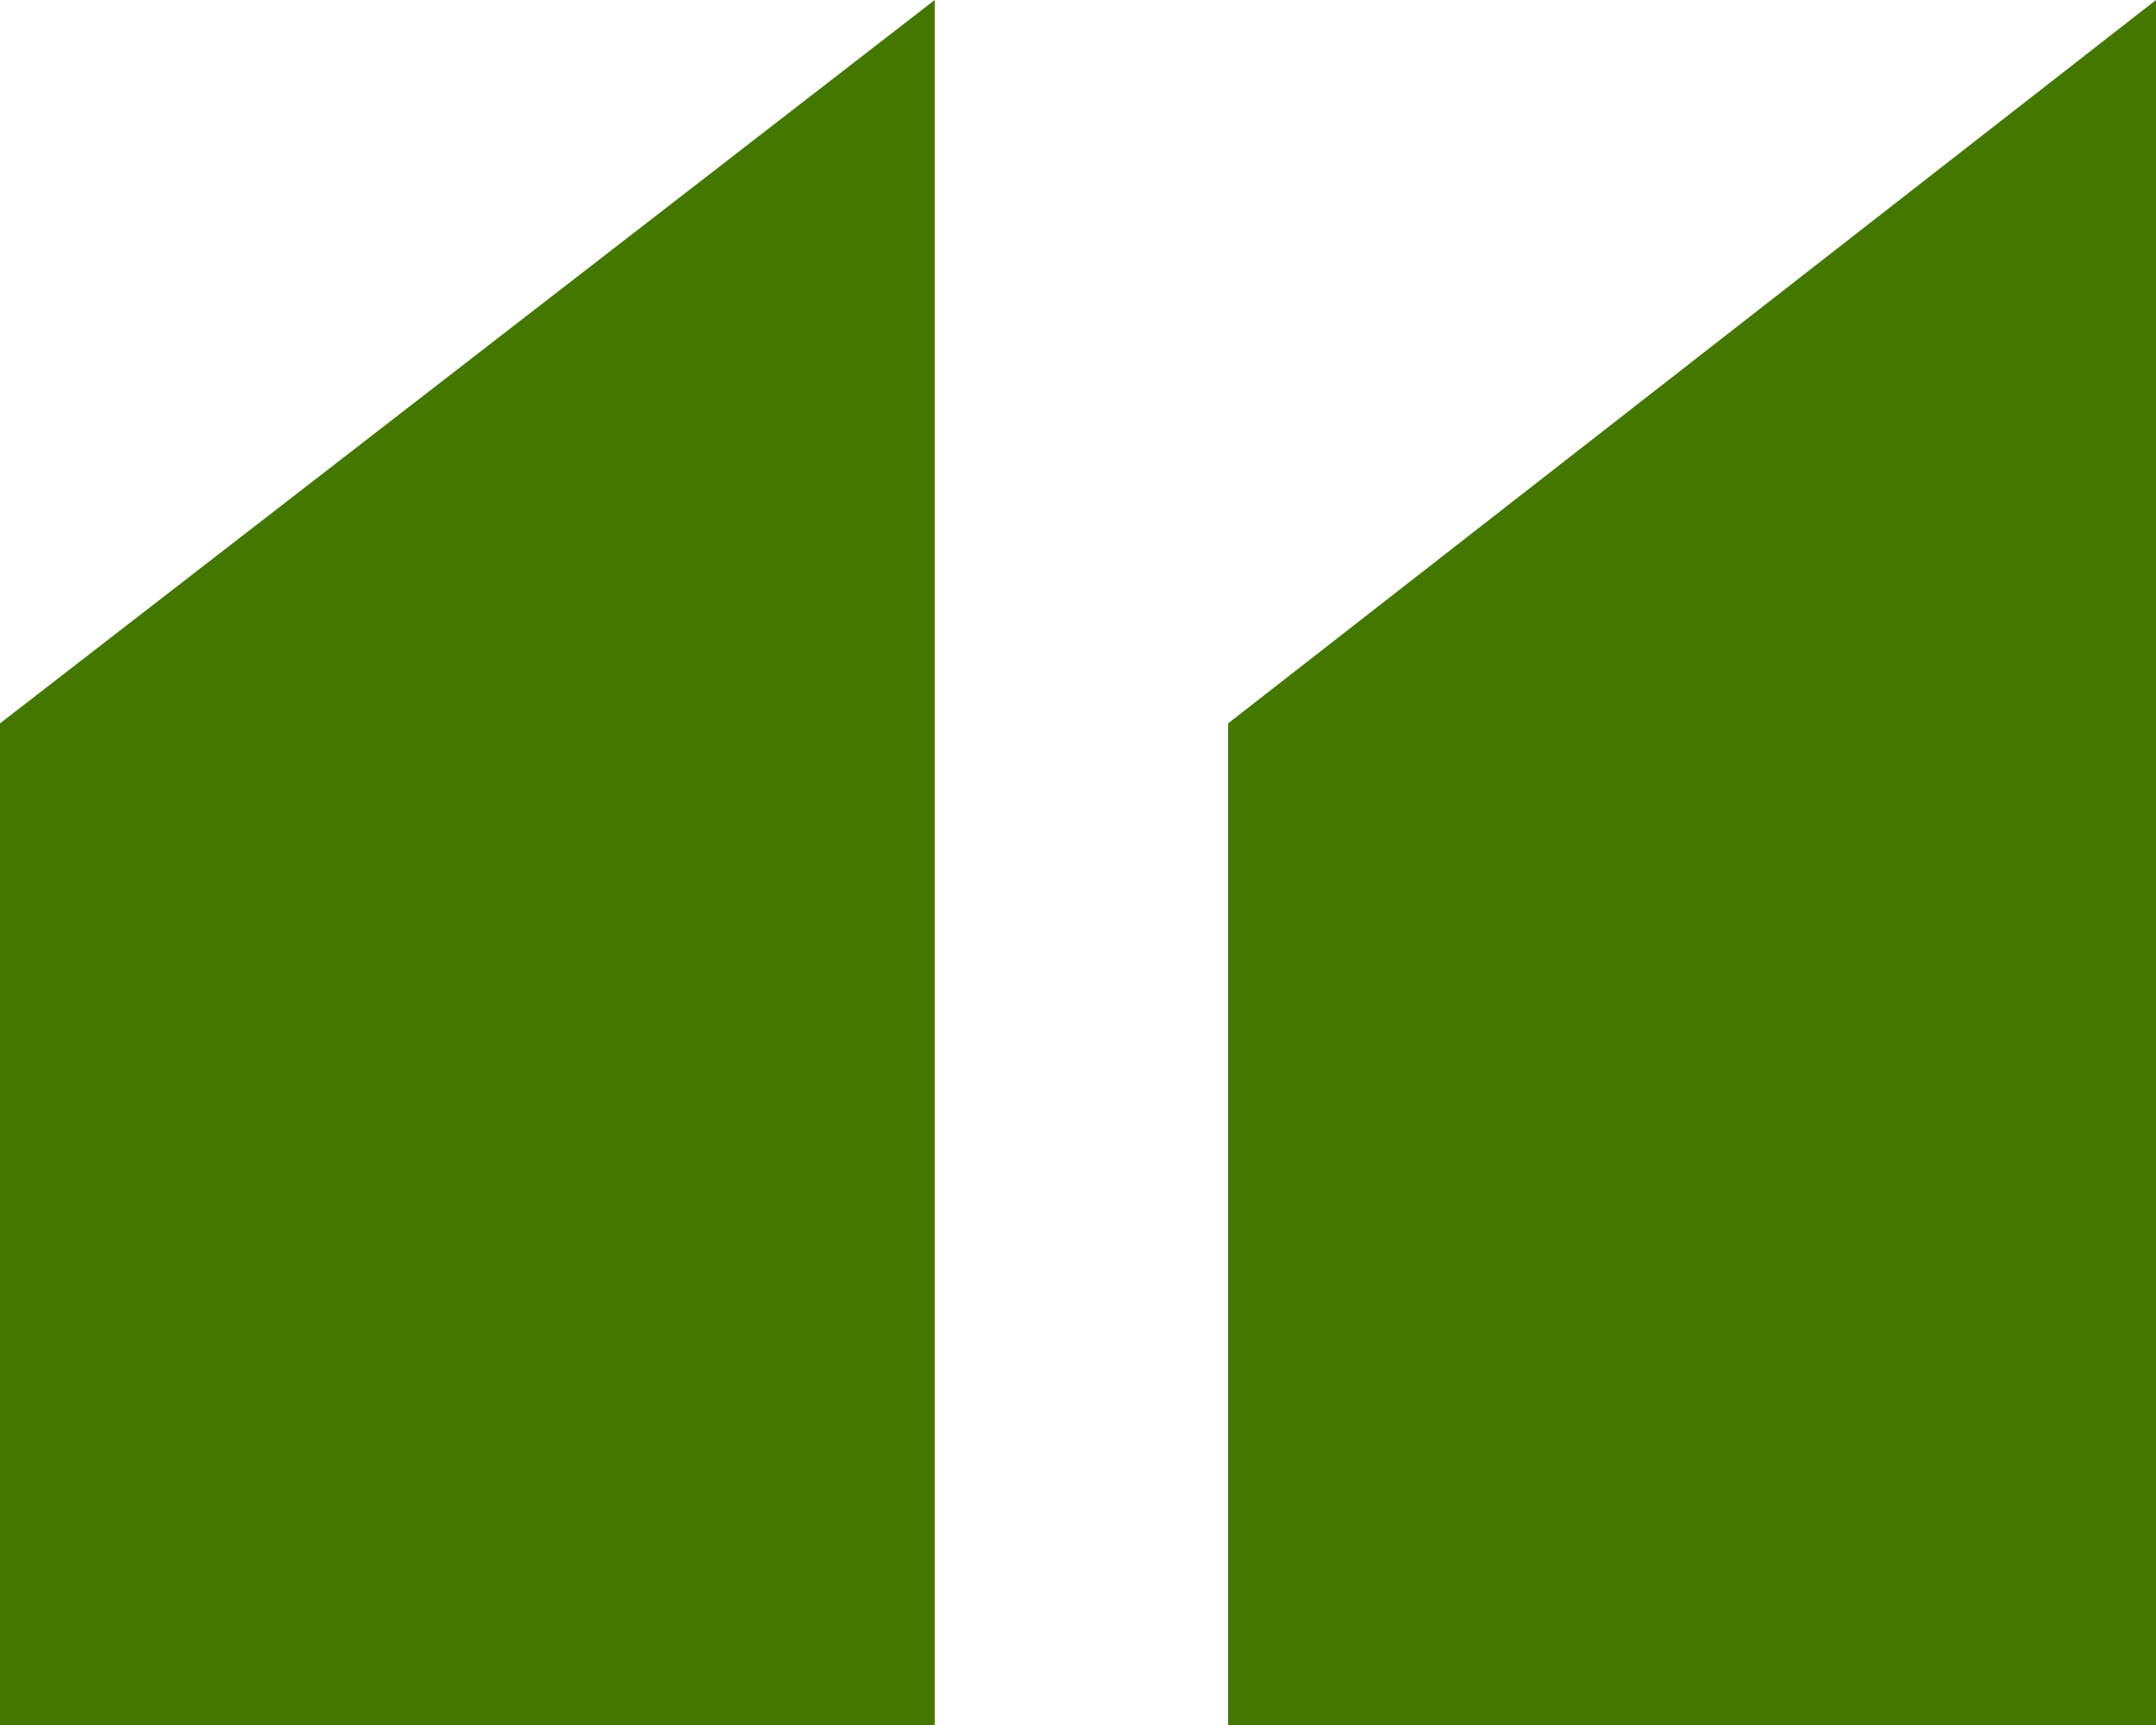
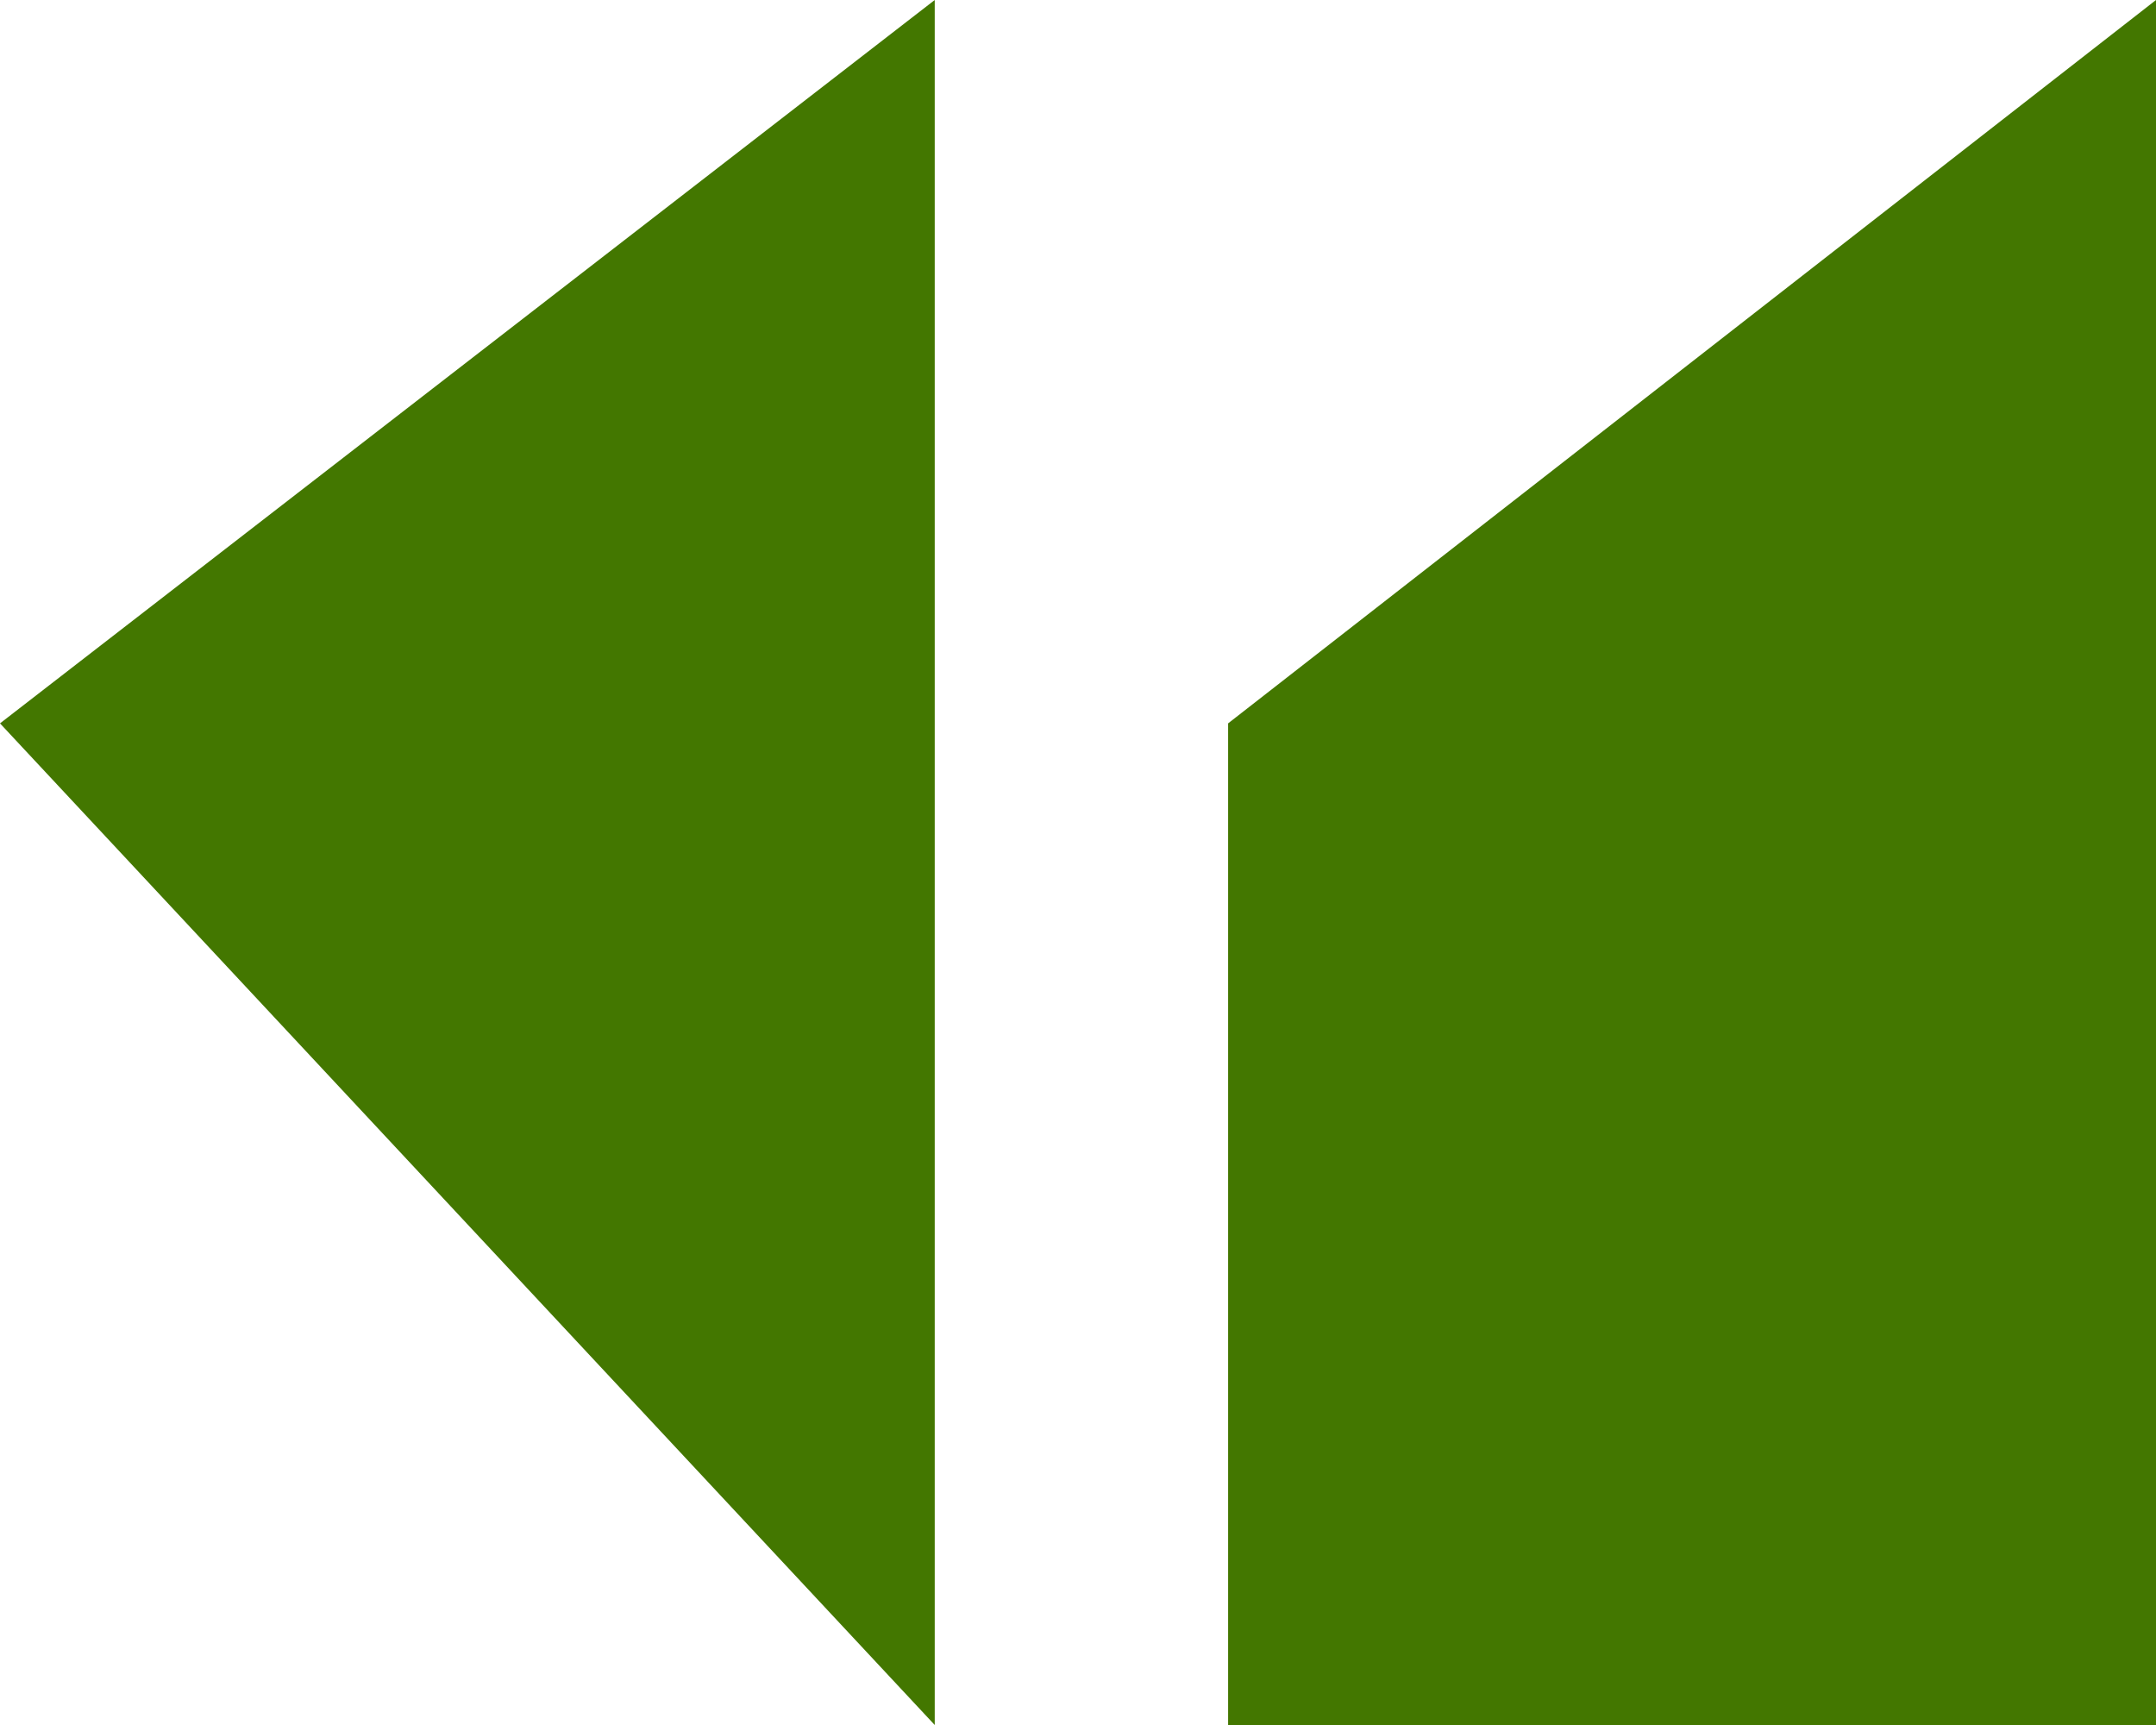
<svg xmlns="http://www.w3.org/2000/svg" width="40px" height="32px" viewBox="0 0 40 32" version="1.1">
  <title>Open Quote</title>
  <g id="Symbols" stroke="none" stroke-width="1" fill="none" fill-rule="evenodd">
    <g id="Block-Quote" transform="translate(-40, 0)" fill="#437700" fill-rule="nonzero">
-       <path d="M57.342,32 L57.342,2.27373675e-13 L40,13.419 L40,32 L57.342,32 Z M80,32 L80,2.27373675e-13 L62.785,13.419 L62.785,32 L80,32 Z" id="Open-Quote" />
+       <path d="M57.342,32 L57.342,2.27373675e-13 L40,13.419 L57.342,32 Z M80,32 L80,2.27373675e-13 L62.785,13.419 L62.785,32 L80,32 Z" id="Open-Quote" />
    </g>
  </g>
</svg>